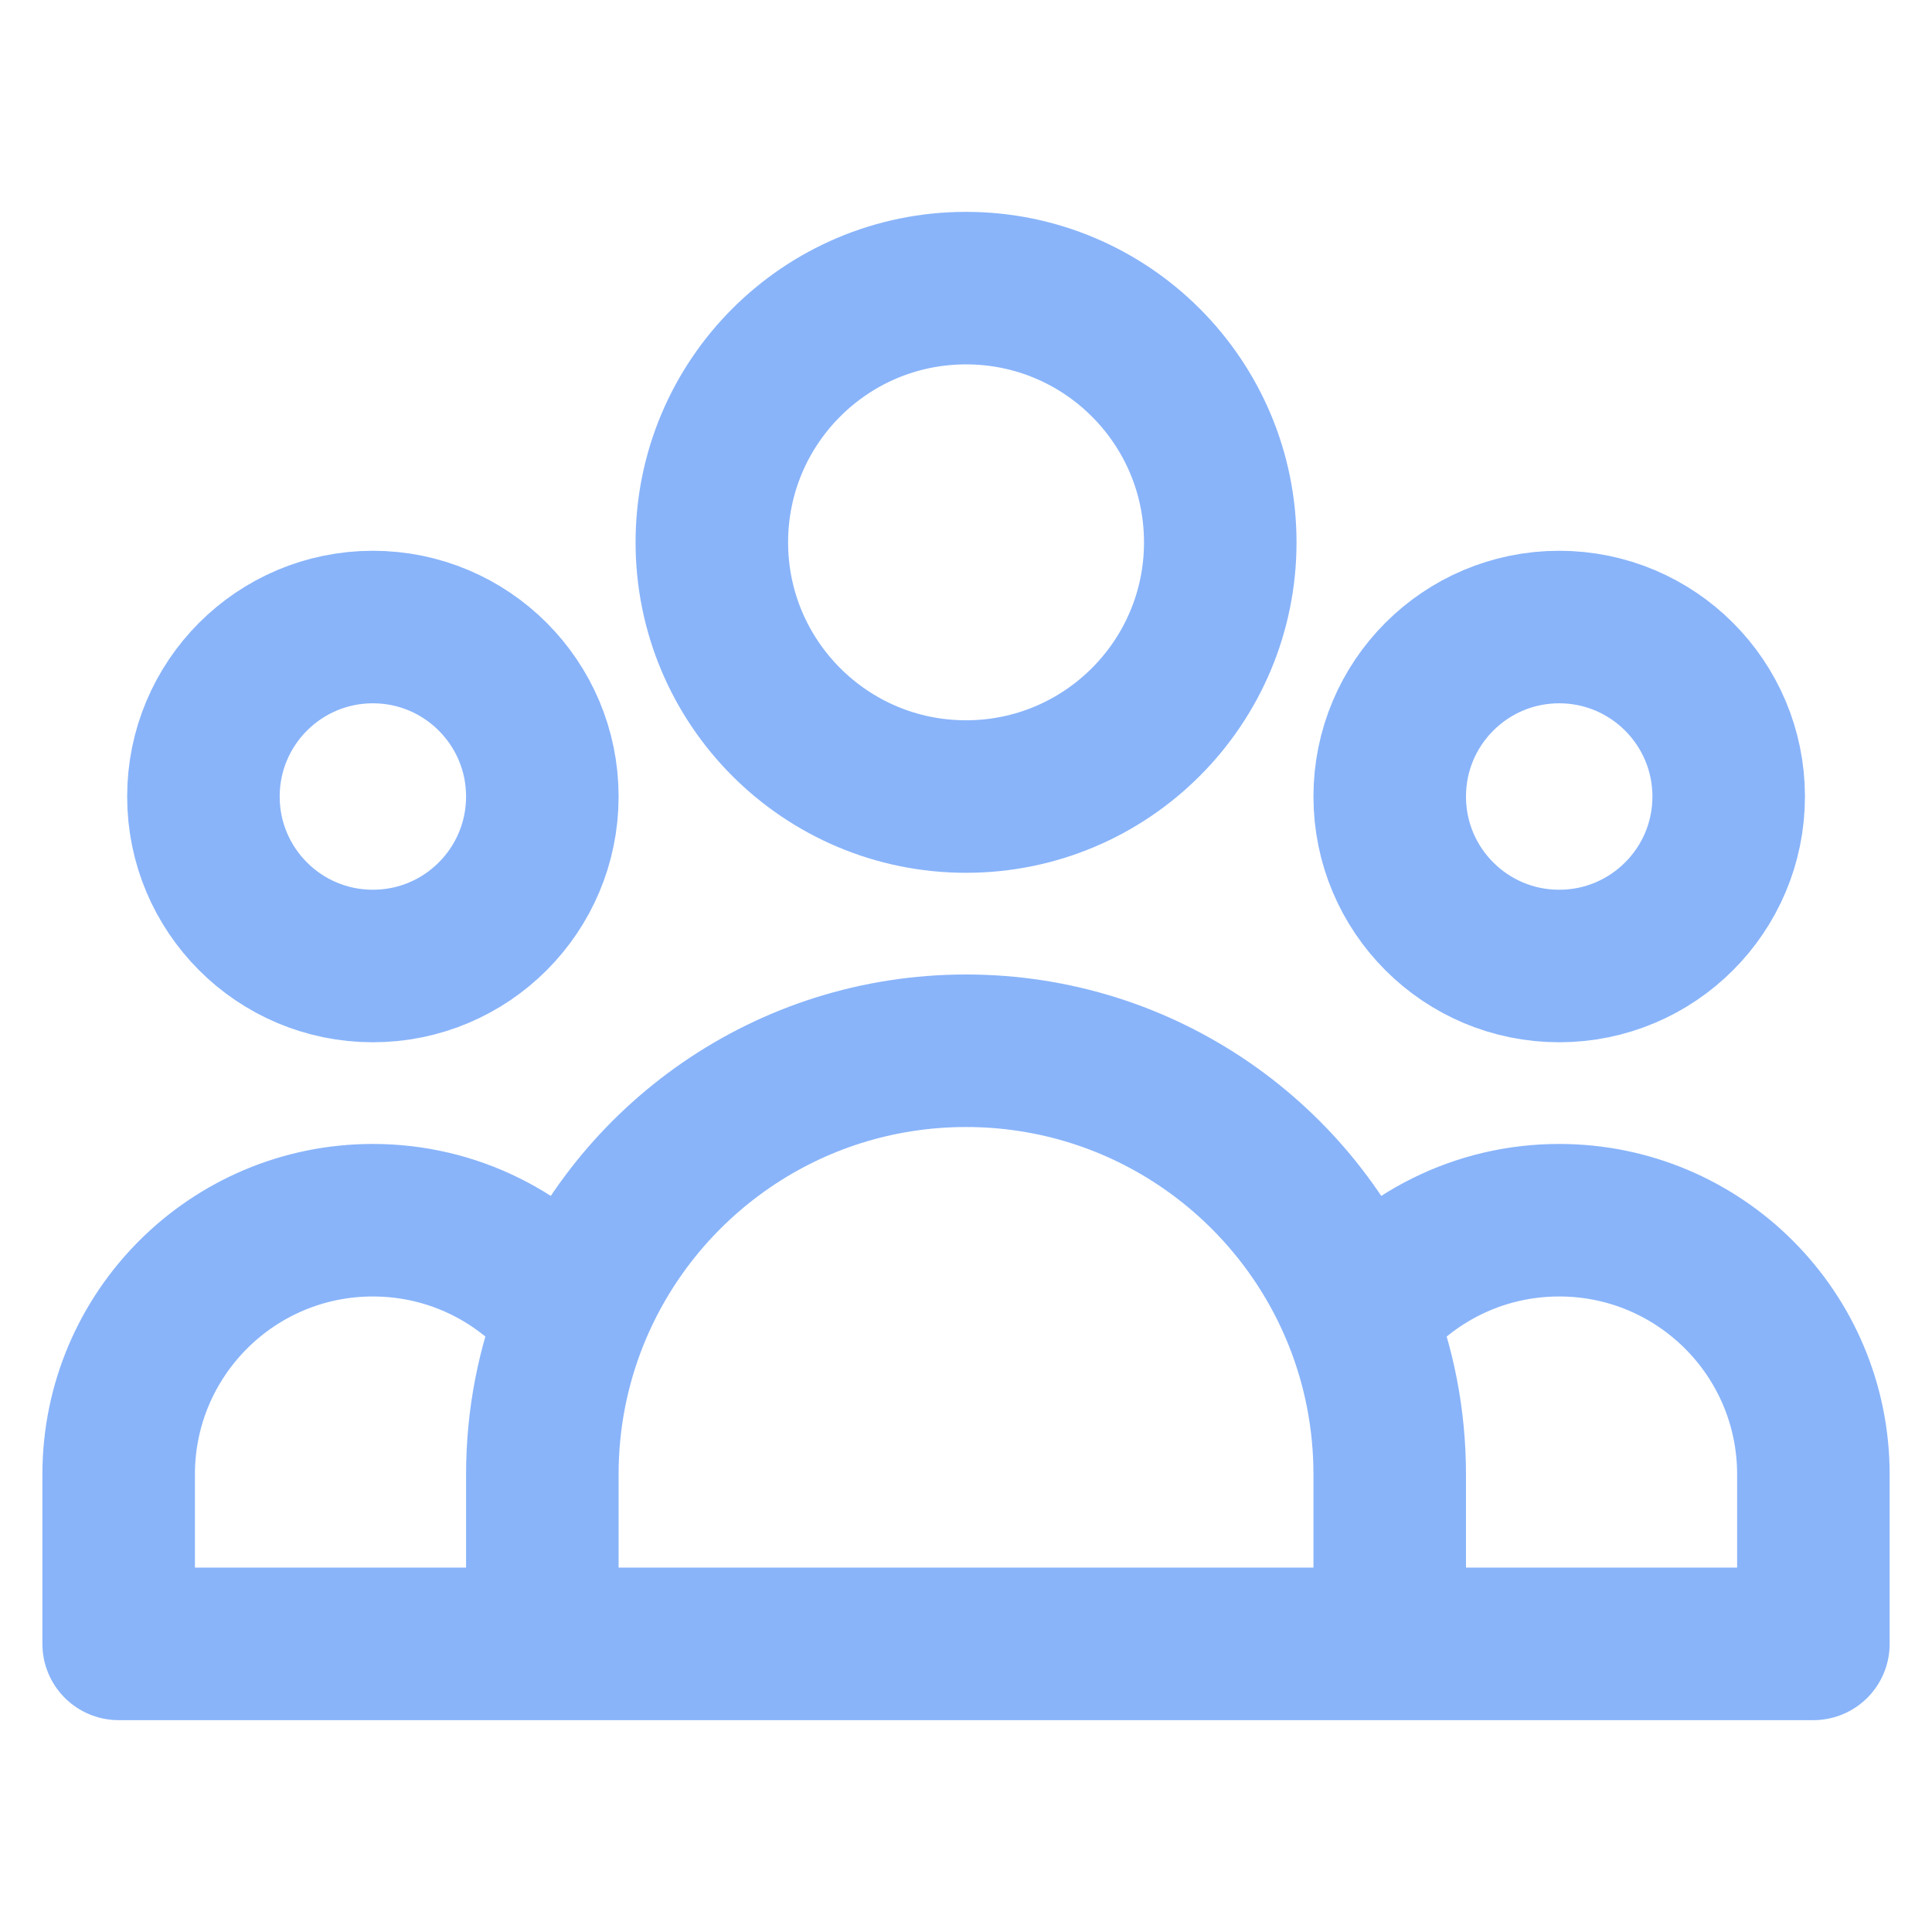
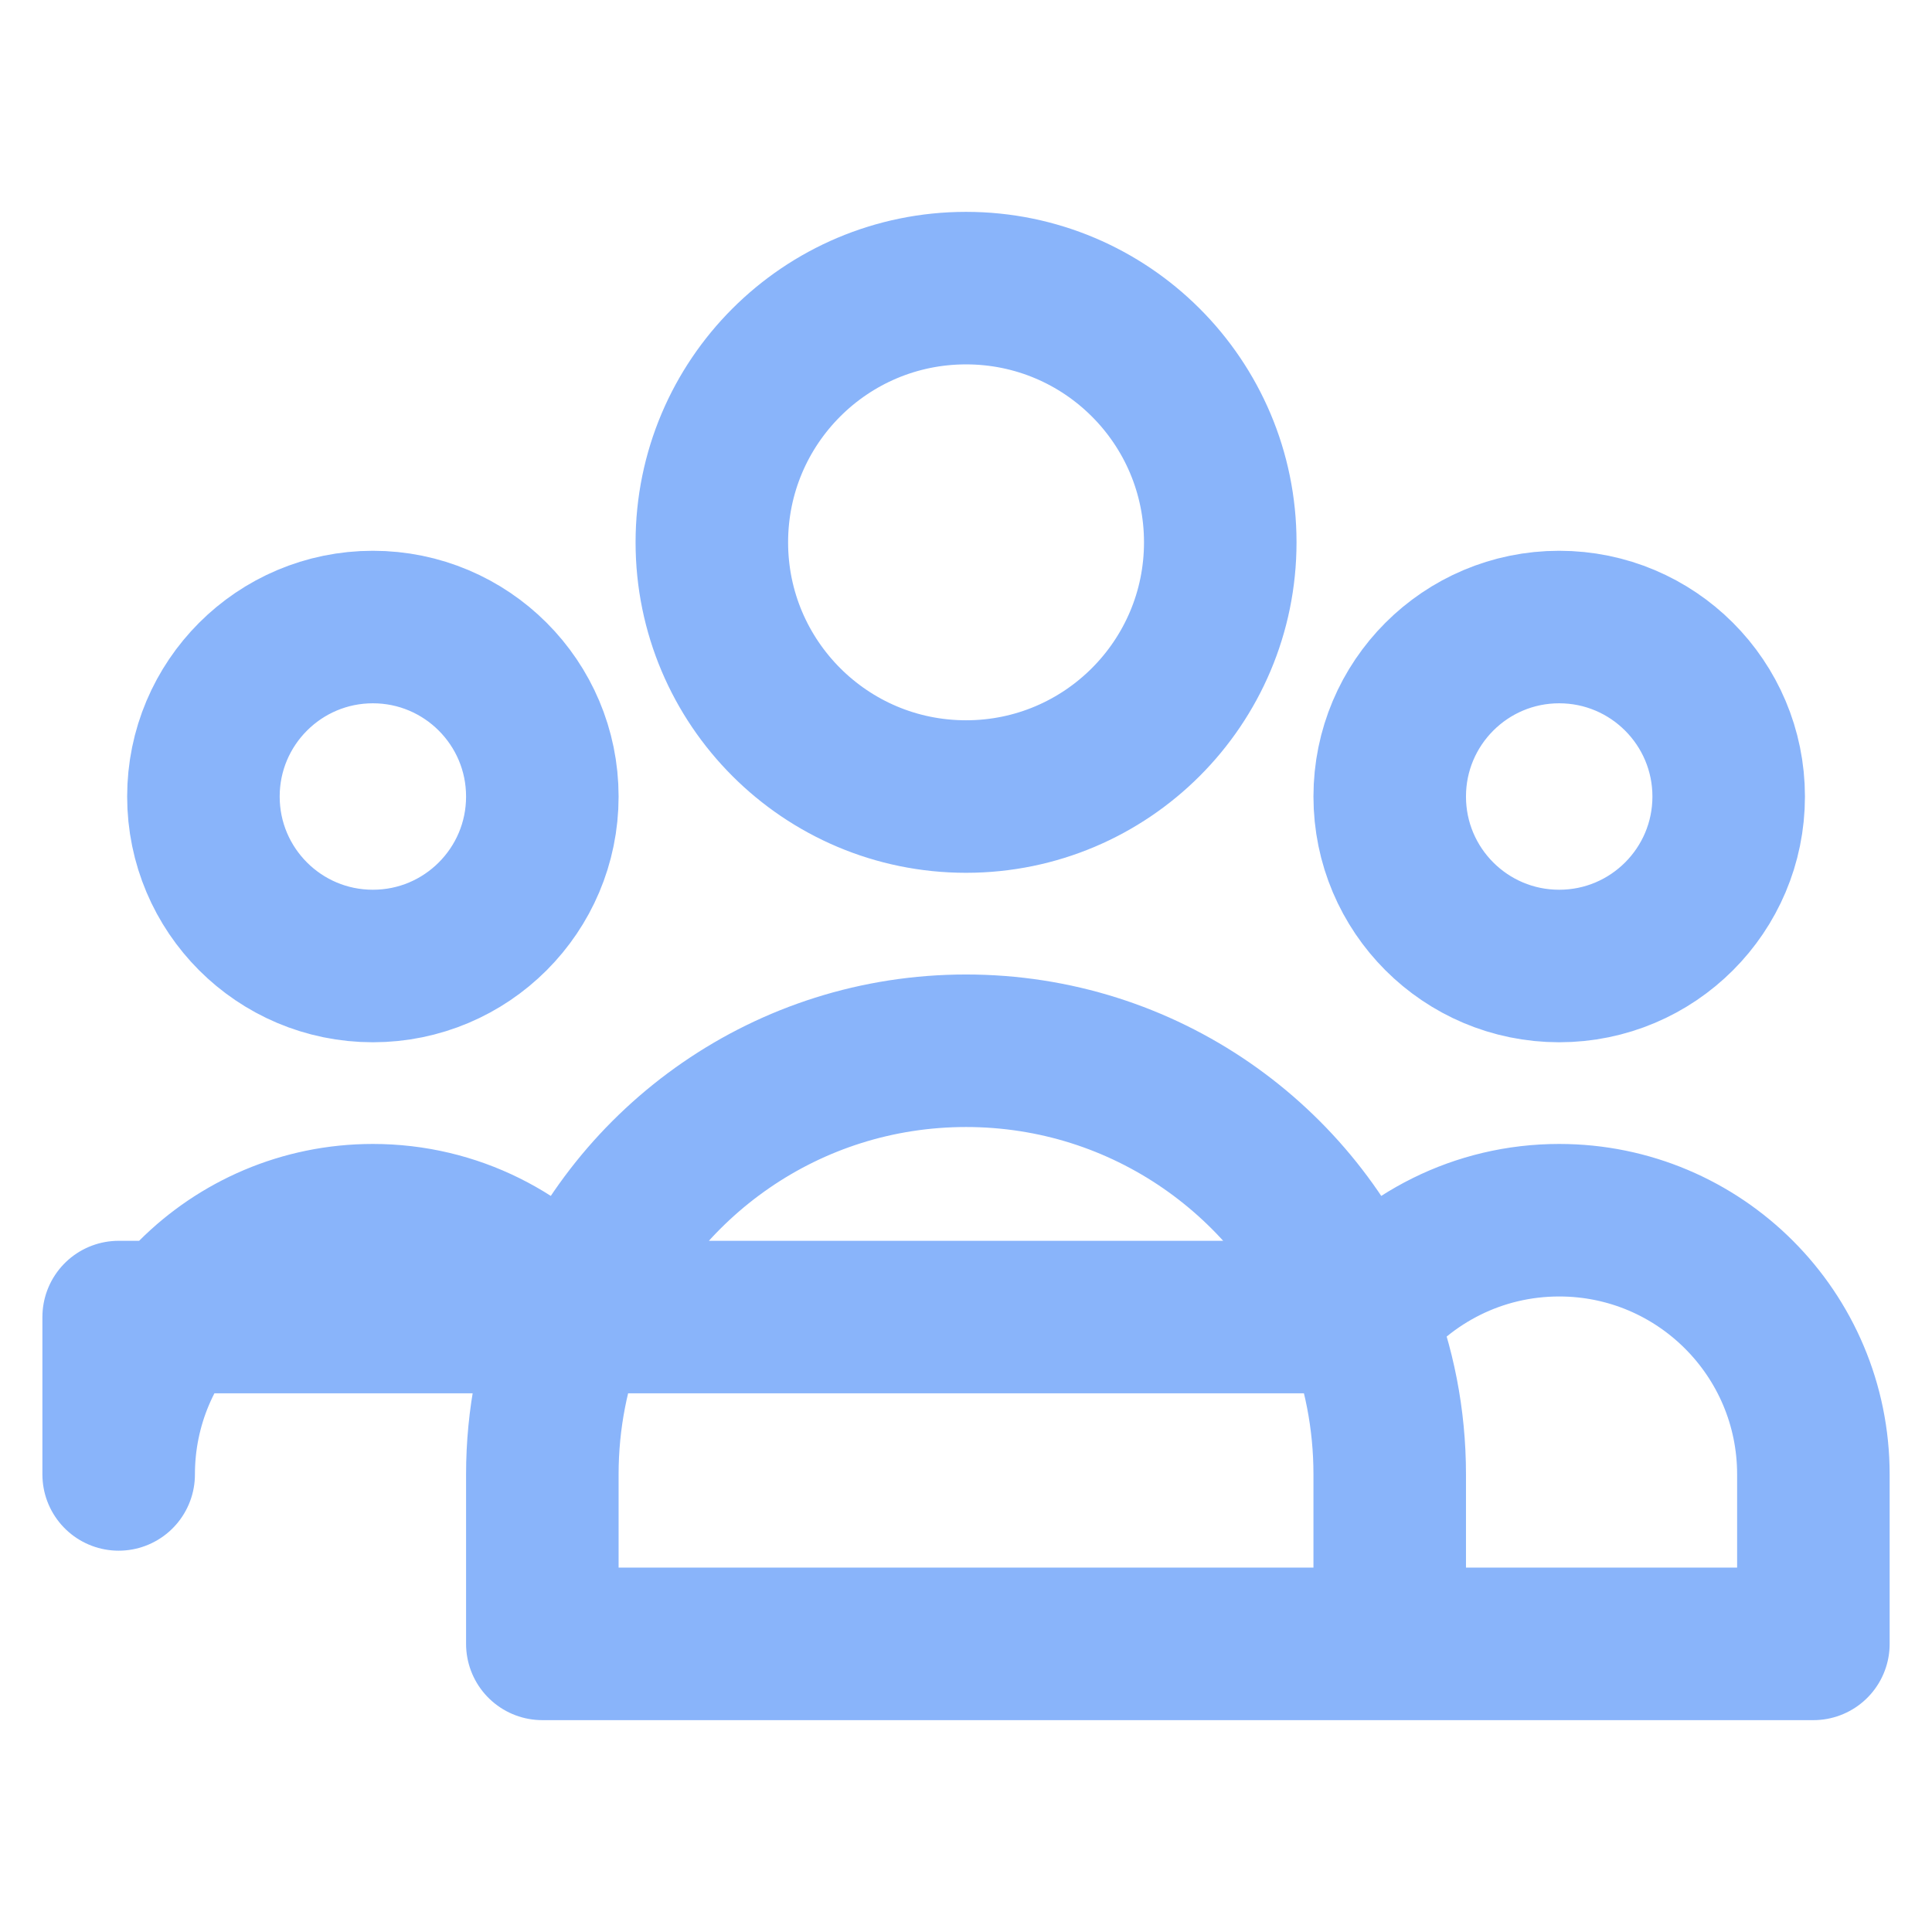
<svg xmlns="http://www.w3.org/2000/svg" width="38" height="38" viewBox="0 0 38 30" fill="none">
-   <path d="M27.334 28.333H35.667V25C35.667 22.238 33.429 20 30.667 20C29.075 20 27.656 20.745 26.74 21.905M27.334 28.333H10.667M27.334 28.333V25C27.334 23.906 27.123 22.862 26.74 21.905M10.667 28.333H2.334V25C2.334 22.238 4.573 20 7.334 20C8.927 20 10.345 20.745 11.261 21.905M10.667 28.333V25C10.667 23.906 10.878 22.862 11.261 21.905M11.261 21.905C12.49 18.835 15.492 16.667 19.001 16.667C22.509 16.667 25.512 18.835 26.74 21.905M24.001 6.667C24.001 9.428 21.762 11.667 19.001 11.667C16.239 11.667 14.001 9.428 14.001 6.667C14.001 3.905 16.239 1.667 19.001 1.667C21.762 1.667 24.001 3.905 24.001 6.667ZM34.001 11.667C34.001 13.508 32.508 15 30.667 15C28.826 15 27.334 13.508 27.334 11.667C27.334 9.826 28.826 8.333 30.667 8.333C32.508 8.333 34.001 9.826 34.001 11.667ZM10.667 11.667C10.667 13.508 9.175 15 7.334 15C5.493 15 4.001 13.508 4.001 11.667C4.001 9.826 5.493 8.333 7.334 8.333C9.175 8.333 10.667 9.826 10.667 11.667Z" stroke="#89B4FA" stroke-width="3" stroke-linecap="round" stroke-linejoin="round" />
+   <path d="M27.334 28.333H35.667V25C35.667 22.238 33.429 20 30.667 20C29.075 20 27.656 20.745 26.74 21.905M27.334 28.333H10.667M27.334 28.333V25C27.334 23.906 27.123 22.862 26.74 21.905H2.334V25C2.334 22.238 4.573 20 7.334 20C8.927 20 10.345 20.745 11.261 21.905M10.667 28.333V25C10.667 23.906 10.878 22.862 11.261 21.905M11.261 21.905C12.49 18.835 15.492 16.667 19.001 16.667C22.509 16.667 25.512 18.835 26.74 21.905M24.001 6.667C24.001 9.428 21.762 11.667 19.001 11.667C16.239 11.667 14.001 9.428 14.001 6.667C14.001 3.905 16.239 1.667 19.001 1.667C21.762 1.667 24.001 3.905 24.001 6.667ZM34.001 11.667C34.001 13.508 32.508 15 30.667 15C28.826 15 27.334 13.508 27.334 11.667C27.334 9.826 28.826 8.333 30.667 8.333C32.508 8.333 34.001 9.826 34.001 11.667ZM10.667 11.667C10.667 13.508 9.175 15 7.334 15C5.493 15 4.001 13.508 4.001 11.667C4.001 9.826 5.493 8.333 7.334 8.333C9.175 8.333 10.667 9.826 10.667 11.667Z" stroke="#89B4FA" stroke-width="3" stroke-linecap="round" stroke-linejoin="round" />
</svg>